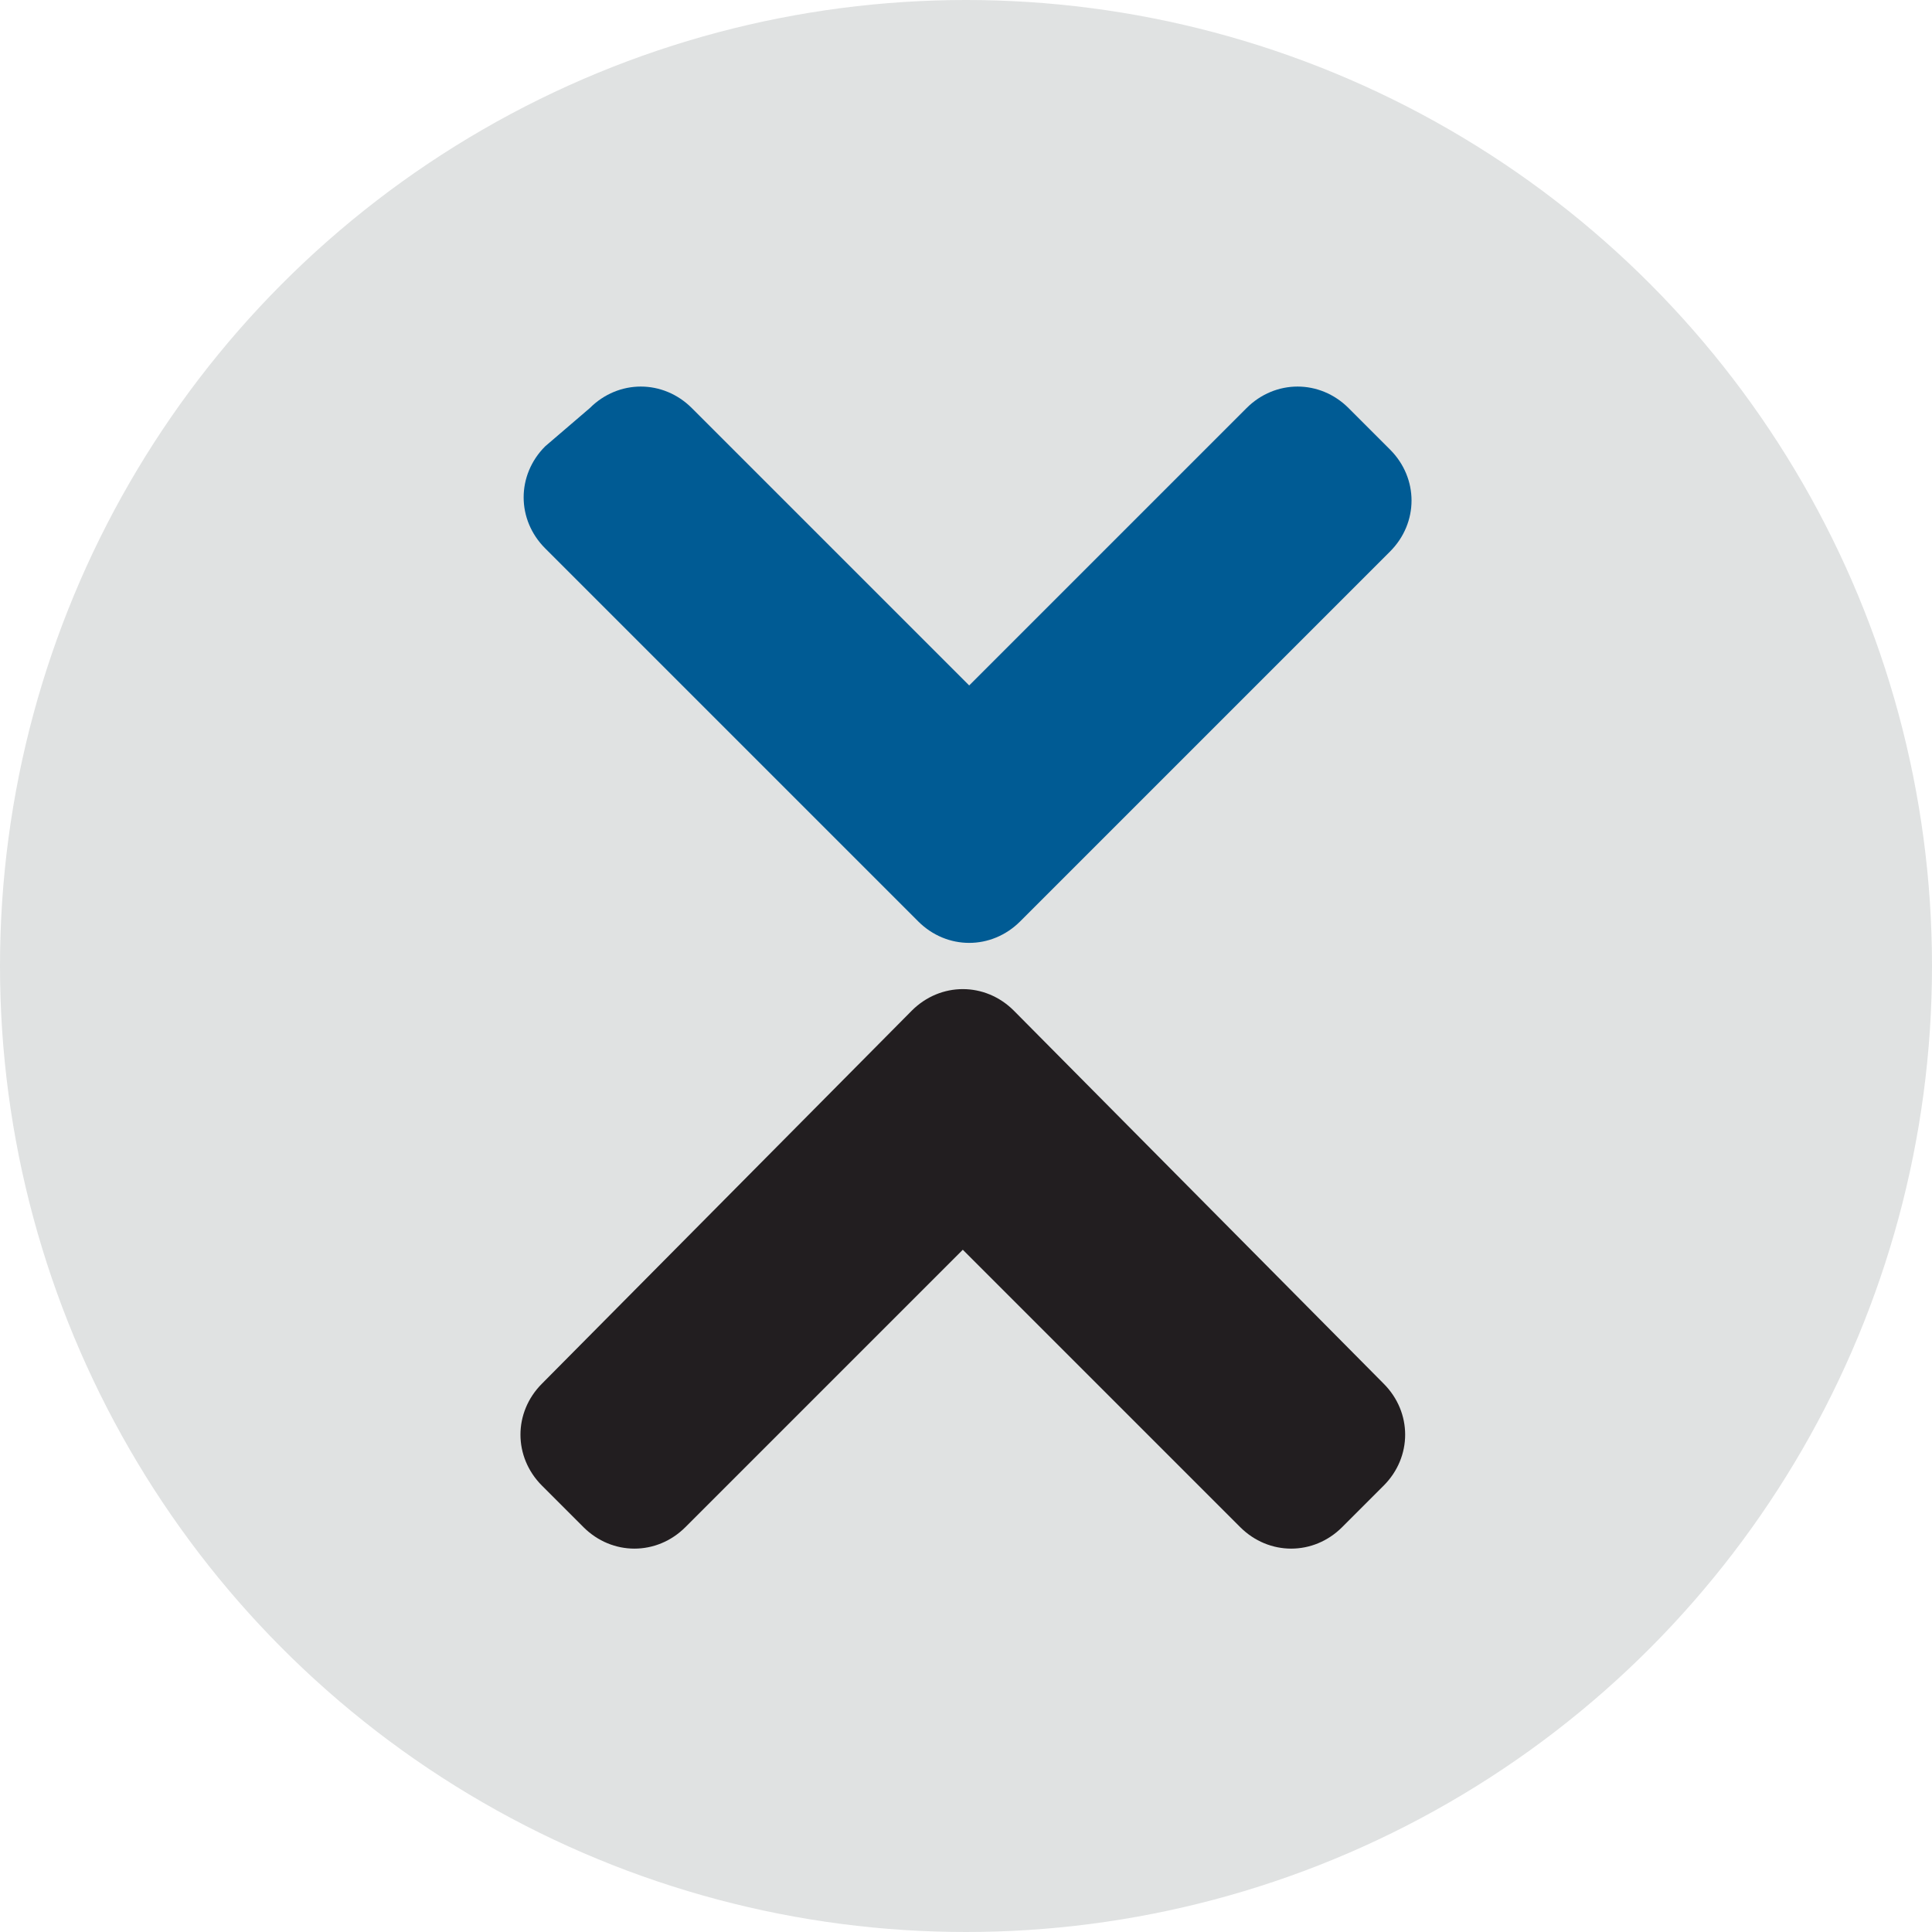
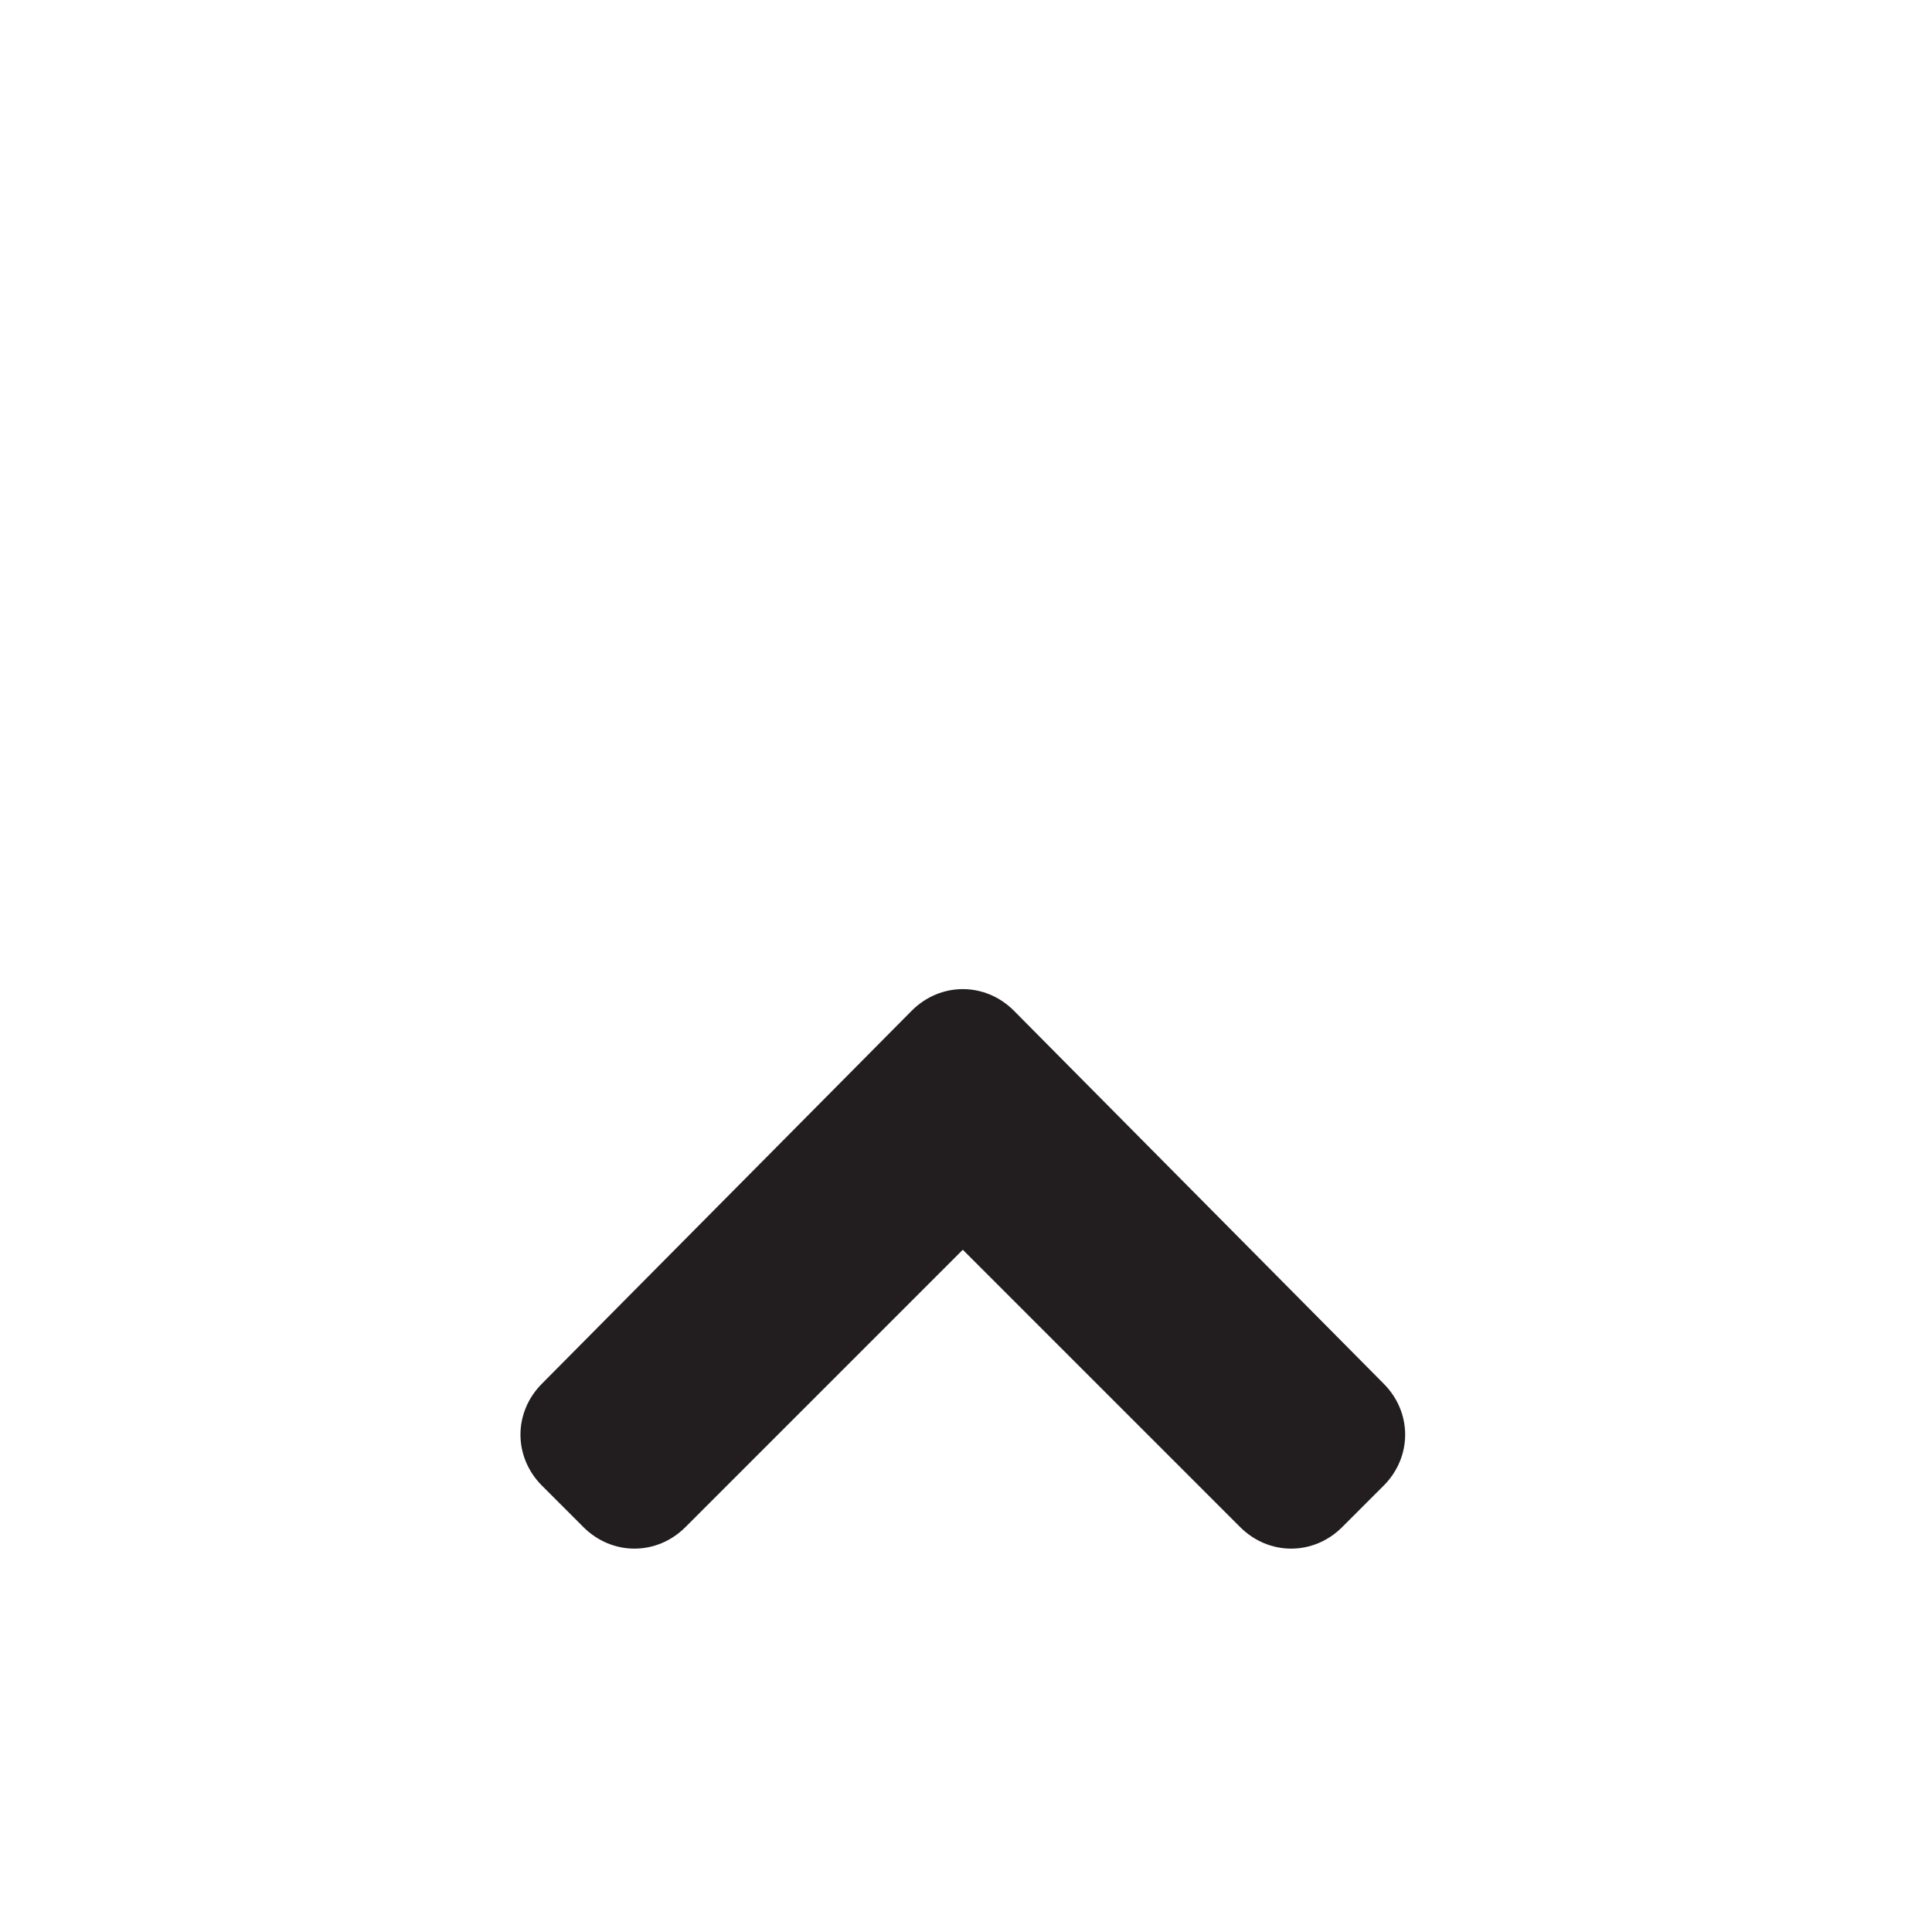
<svg xmlns="http://www.w3.org/2000/svg" id="Layer_1" x="0px" y="0px" viewBox="0 0 60.6 60.6" style="enable-background:new 0 0 60.6 60.6;" xml:space="preserve">
  <style type="text/css">
    .st0 {
      fill: #E0E2E2;
    }

    .st1 {
      fill: #005B94;
    }

    .st2 {
      fill: #221E20;
    }

  </style>
-   <circle class="st0" cx="30.3" cy="30.3" r="30.3" />
-   <path class="st1" d="M28.8,28.9c0.9,0.9,2.3,0.9,3.2,0l11.6-11.6c0.9-0.9,0.9-2.3,0-3.2l-1.3-1.3c-0.9-0.9-2.3-0.9-3.2,0l-8.7,8.7  l-8.7-8.7c-0.9-0.9-2.3-0.9-3.2,0L17.1,14c-0.9,0.9-0.9,2.3,0,3.2L28.8,28.9z" />
  <path class="st2" d="M31.8,31.7c-0.9-0.9-2.3-0.9-3.2,0L17,43.4c-0.9,0.9-0.9,2.3,0,3.2l1.3,1.3c0.9,0.9,2.3,0.9,3.2,0l8.7-8.7  l8.7,8.7c0.9,0.9,2.3,0.9,3.2,0l1.3-1.3c0.9-0.9,0.9-2.3,0-3.2L31.8,31.7z" />
</svg>